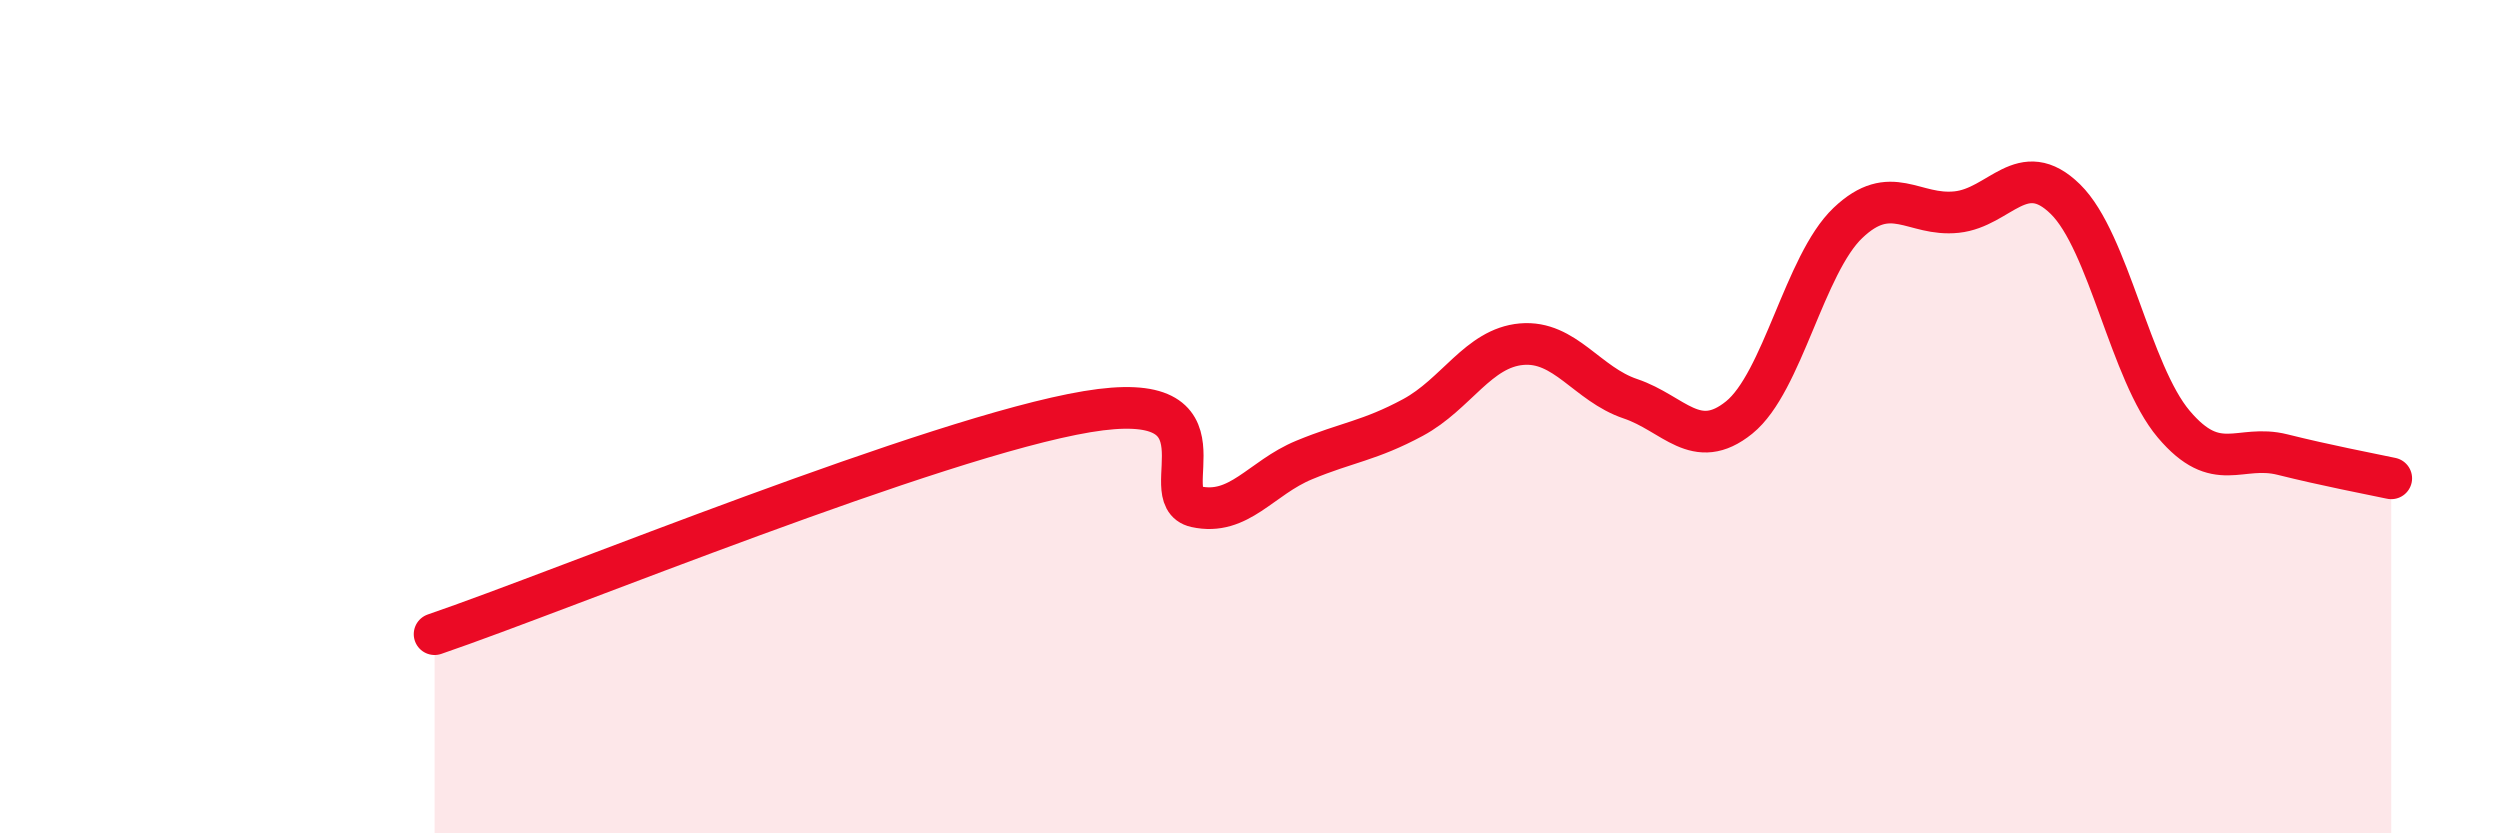
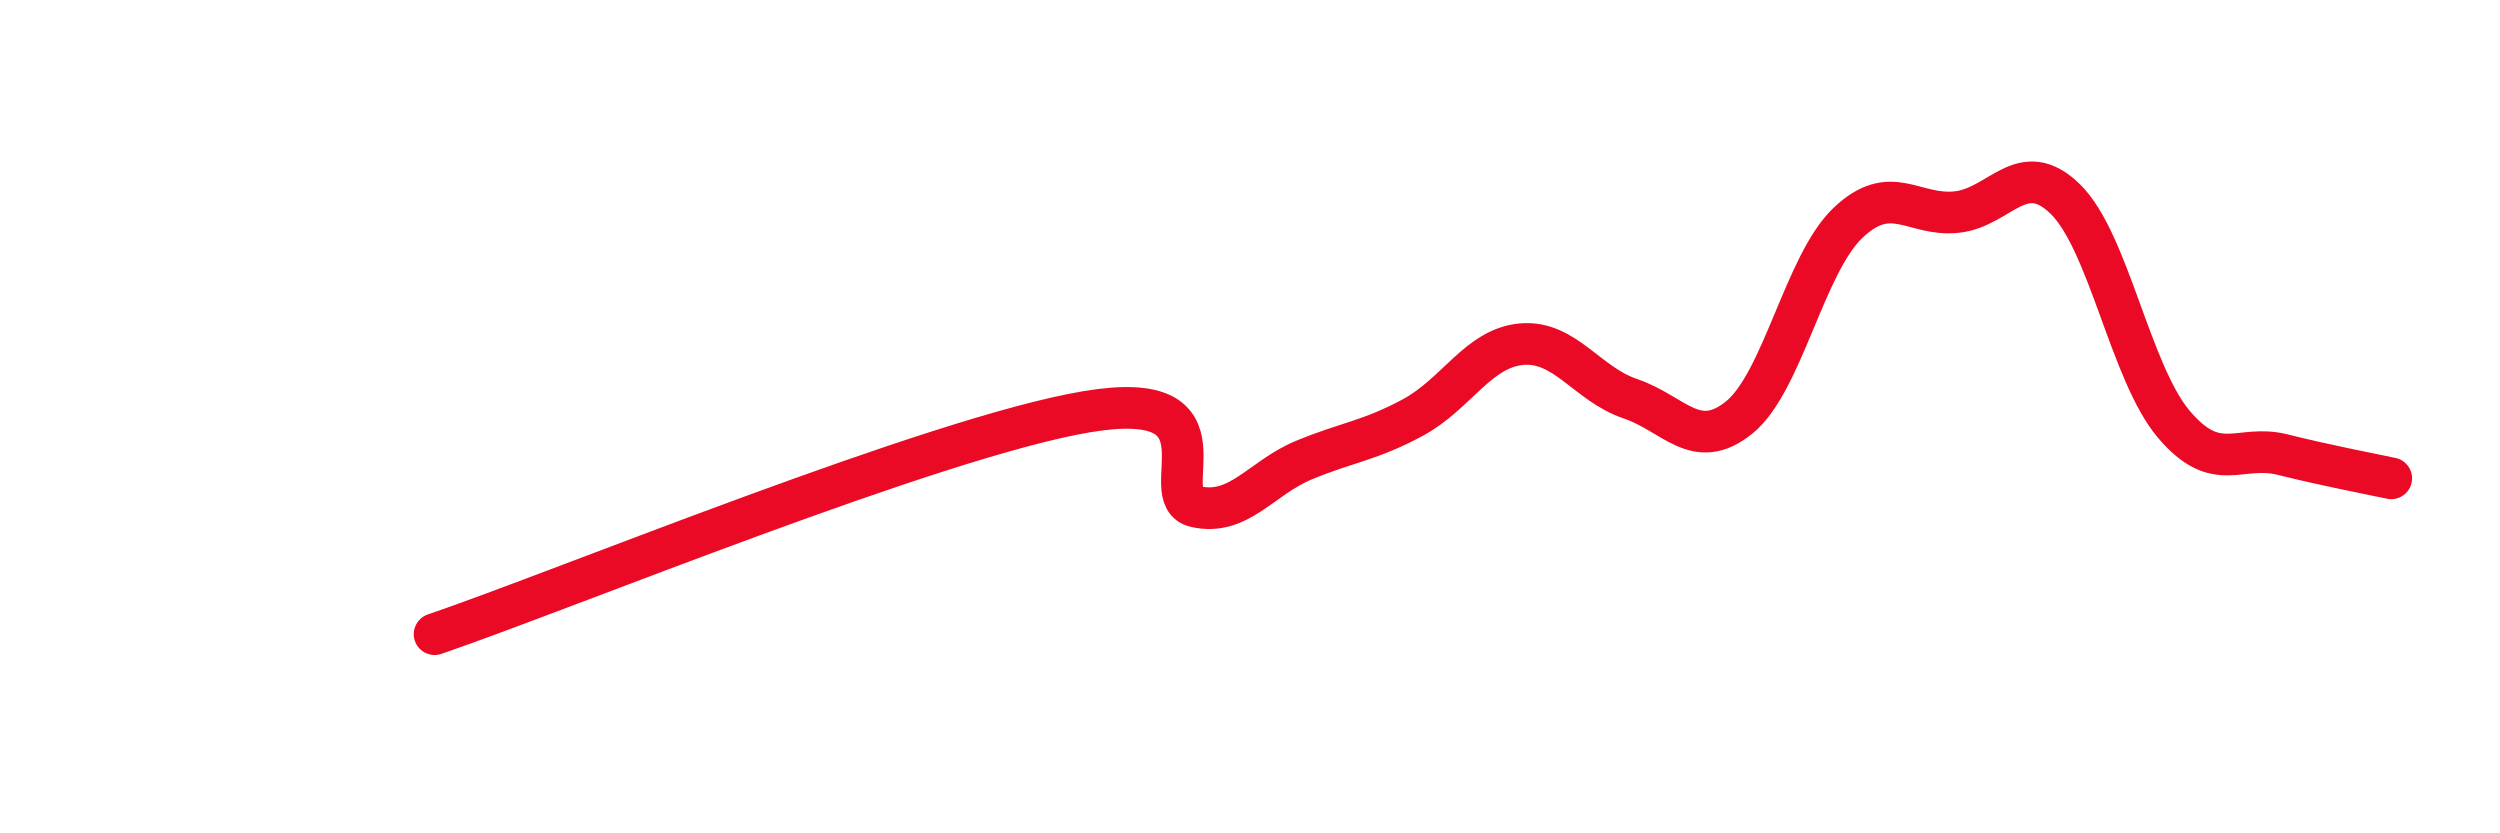
<svg xmlns="http://www.w3.org/2000/svg" width="60" height="20" viewBox="0 0 60 20">
-   <path d="M 10.43,15.22 C 13.56,14.15 22.44,10.49 26.09,9.88 C 29.74,9.27 27.66,11.93 28.7,12.16 C 29.74,12.39 30.26,11.47 31.3,11.04 C 32.34,10.61 32.87,10.58 33.91,10.02 C 34.95,9.46 35.48,8.35 36.52,8.26 C 37.56,8.17 38.09,9.22 39.13,9.57 C 40.17,9.92 40.7,10.86 41.74,10.02 C 42.78,9.18 43.31,6.34 44.35,5.35 C 45.39,4.36 45.92,5.2 46.96,5.09 C 48,4.98 48.53,3.76 49.57,4.78 C 50.61,5.8 51.13,8.95 52.17,10.18 C 53.21,11.41 53.74,10.65 54.78,10.91 C 55.82,11.17 56.87,11.37 57.39,11.48L57.39 20L10.43 20Z" fill="#EB0A25" opacity="0.1" stroke-linecap="round" stroke-linejoin="round" />
  <path d="M 10.43,15.22 C 13.56,14.15 22.44,10.49 26.09,9.88 C 29.74,9.27 27.66,11.93 28.7,12.16 C 29.74,12.39 30.26,11.47 31.3,11.04 C 32.34,10.61 32.87,10.58 33.91,10.02 C 34.95,9.46 35.48,8.35 36.52,8.26 C 37.56,8.17 38.09,9.22 39.13,9.57 C 40.17,9.92 40.7,10.86 41.74,10.02 C 42.78,9.18 43.31,6.34 44.35,5.35 C 45.39,4.36 45.92,5.2 46.96,5.09 C 48,4.98 48.53,3.76 49.57,4.78 C 50.61,5.8 51.13,8.95 52.17,10.18 C 53.21,11.41 53.74,10.65 54.78,10.91 C 55.82,11.17 56.87,11.37 57.39,11.48" stroke="#EB0A25" stroke-width="1" fill="none" stroke-linecap="round" stroke-linejoin="round" />
</svg>